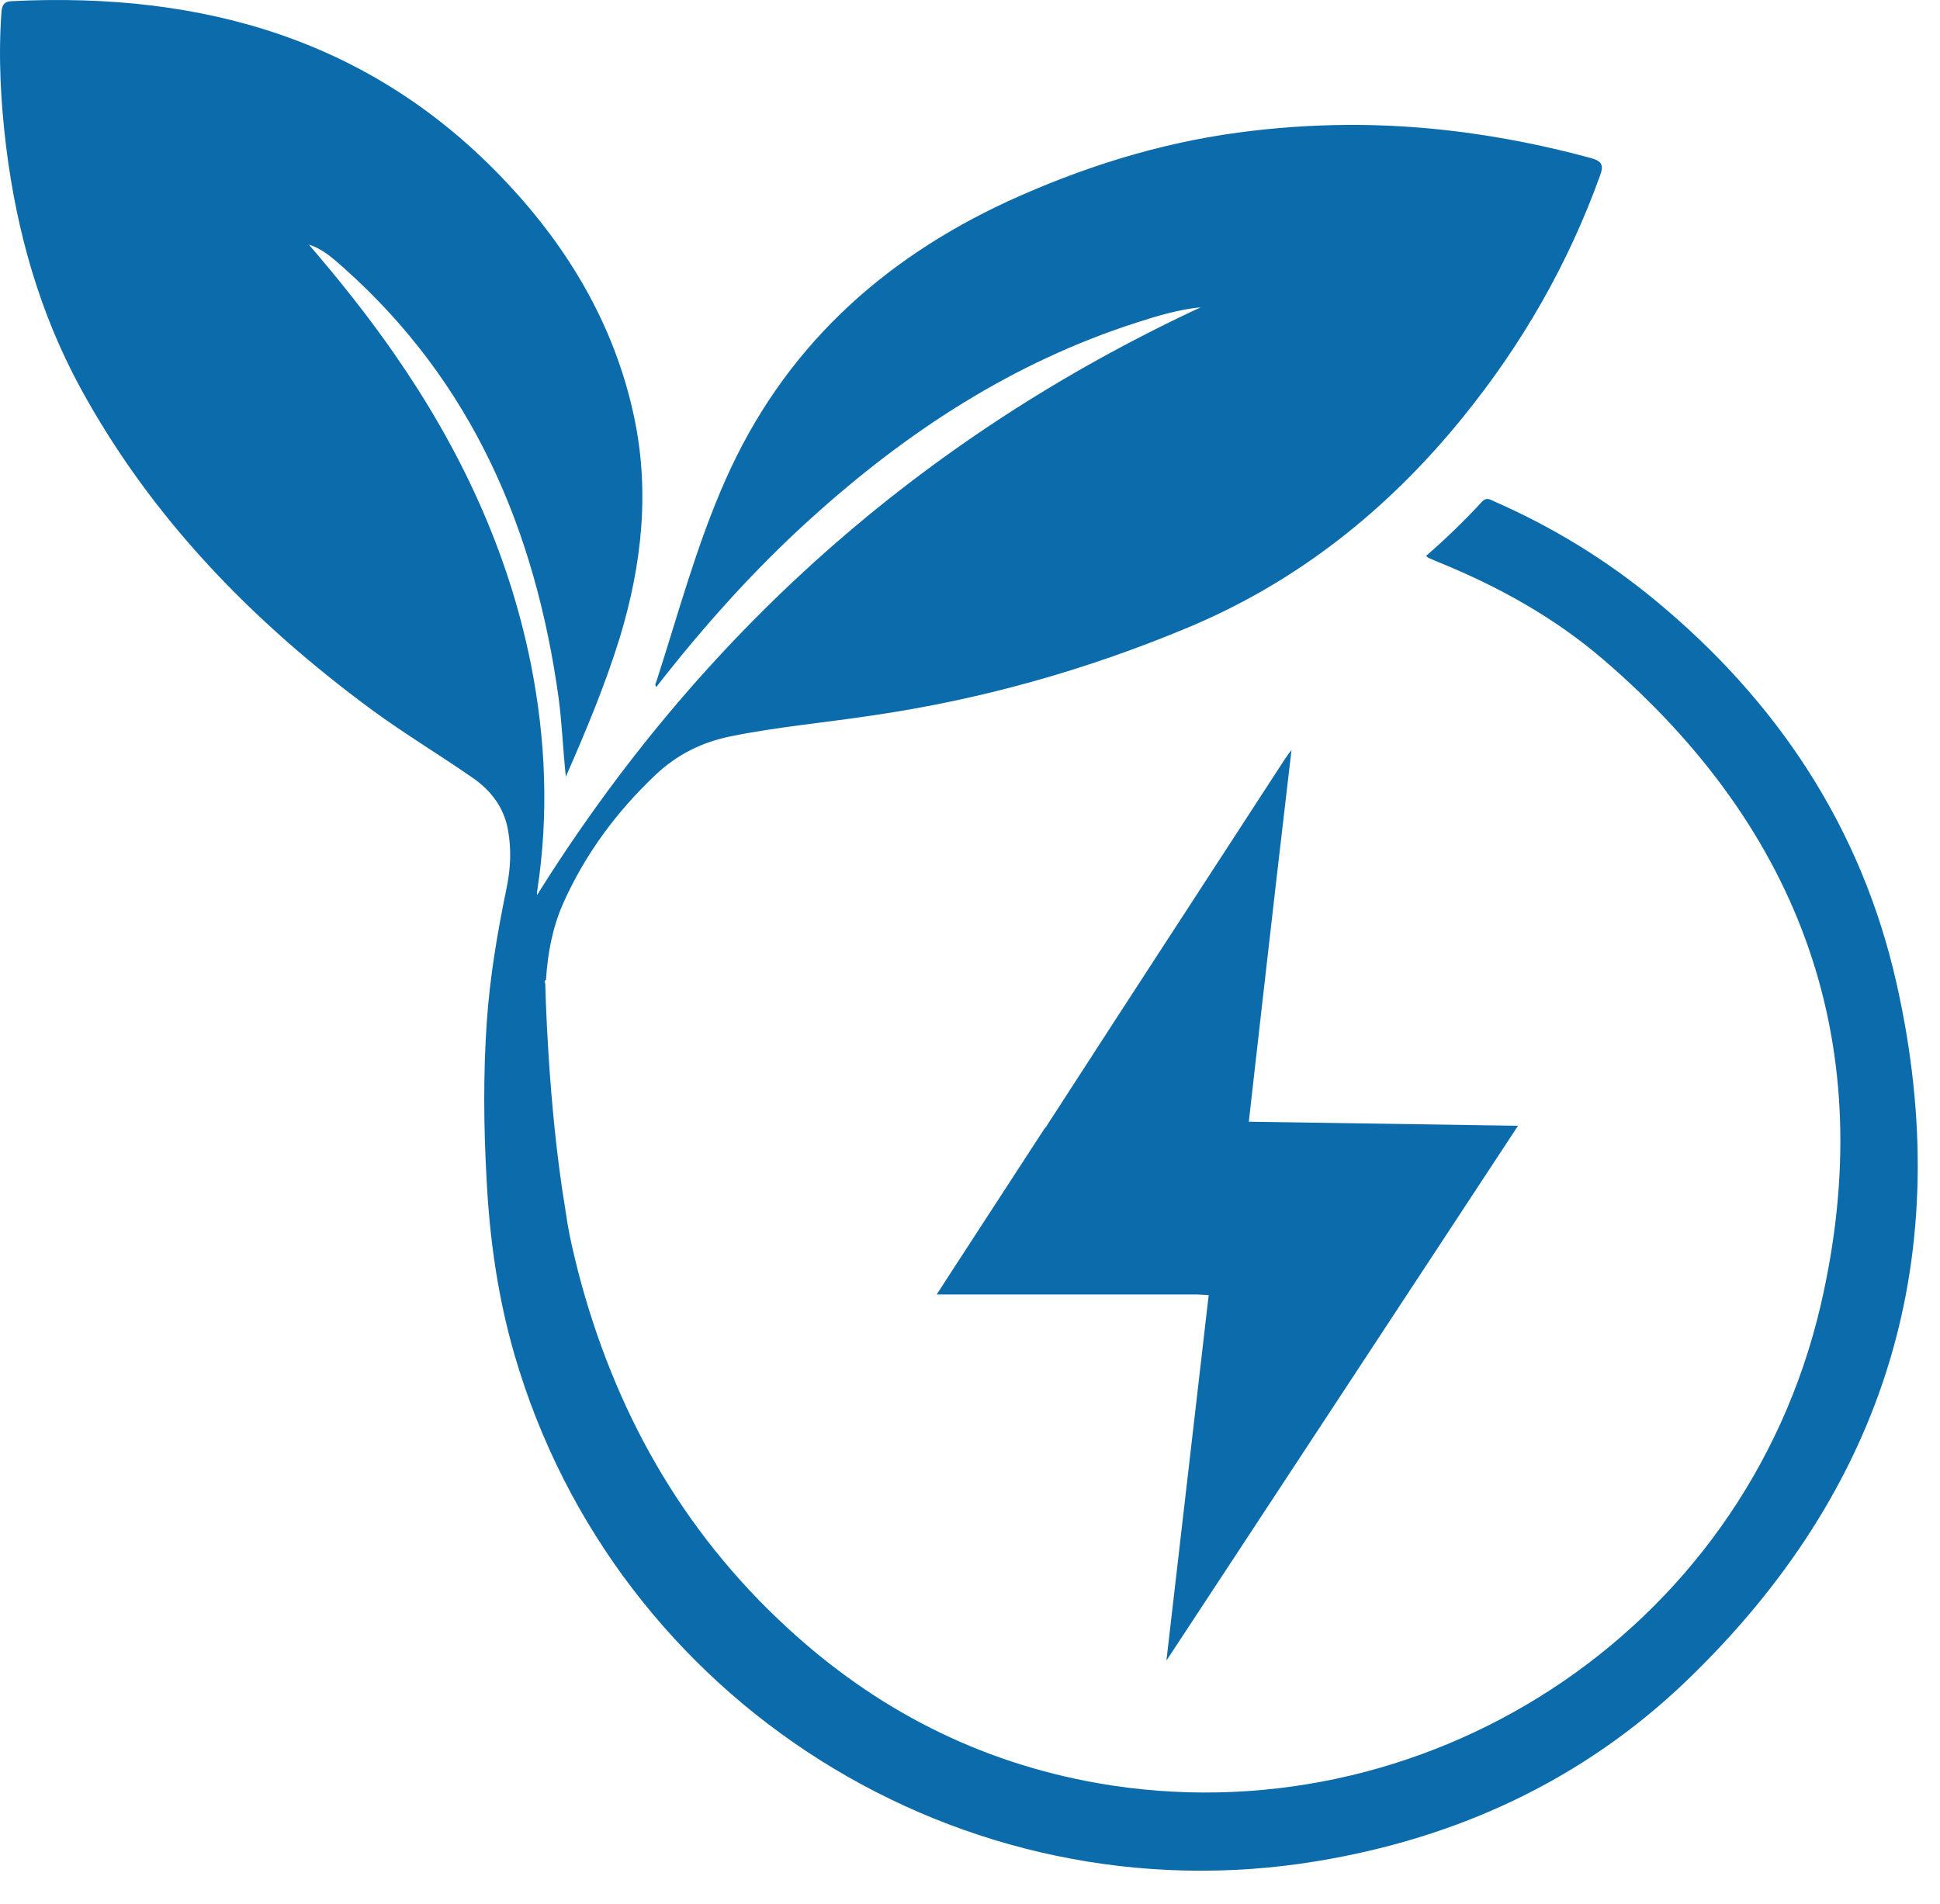
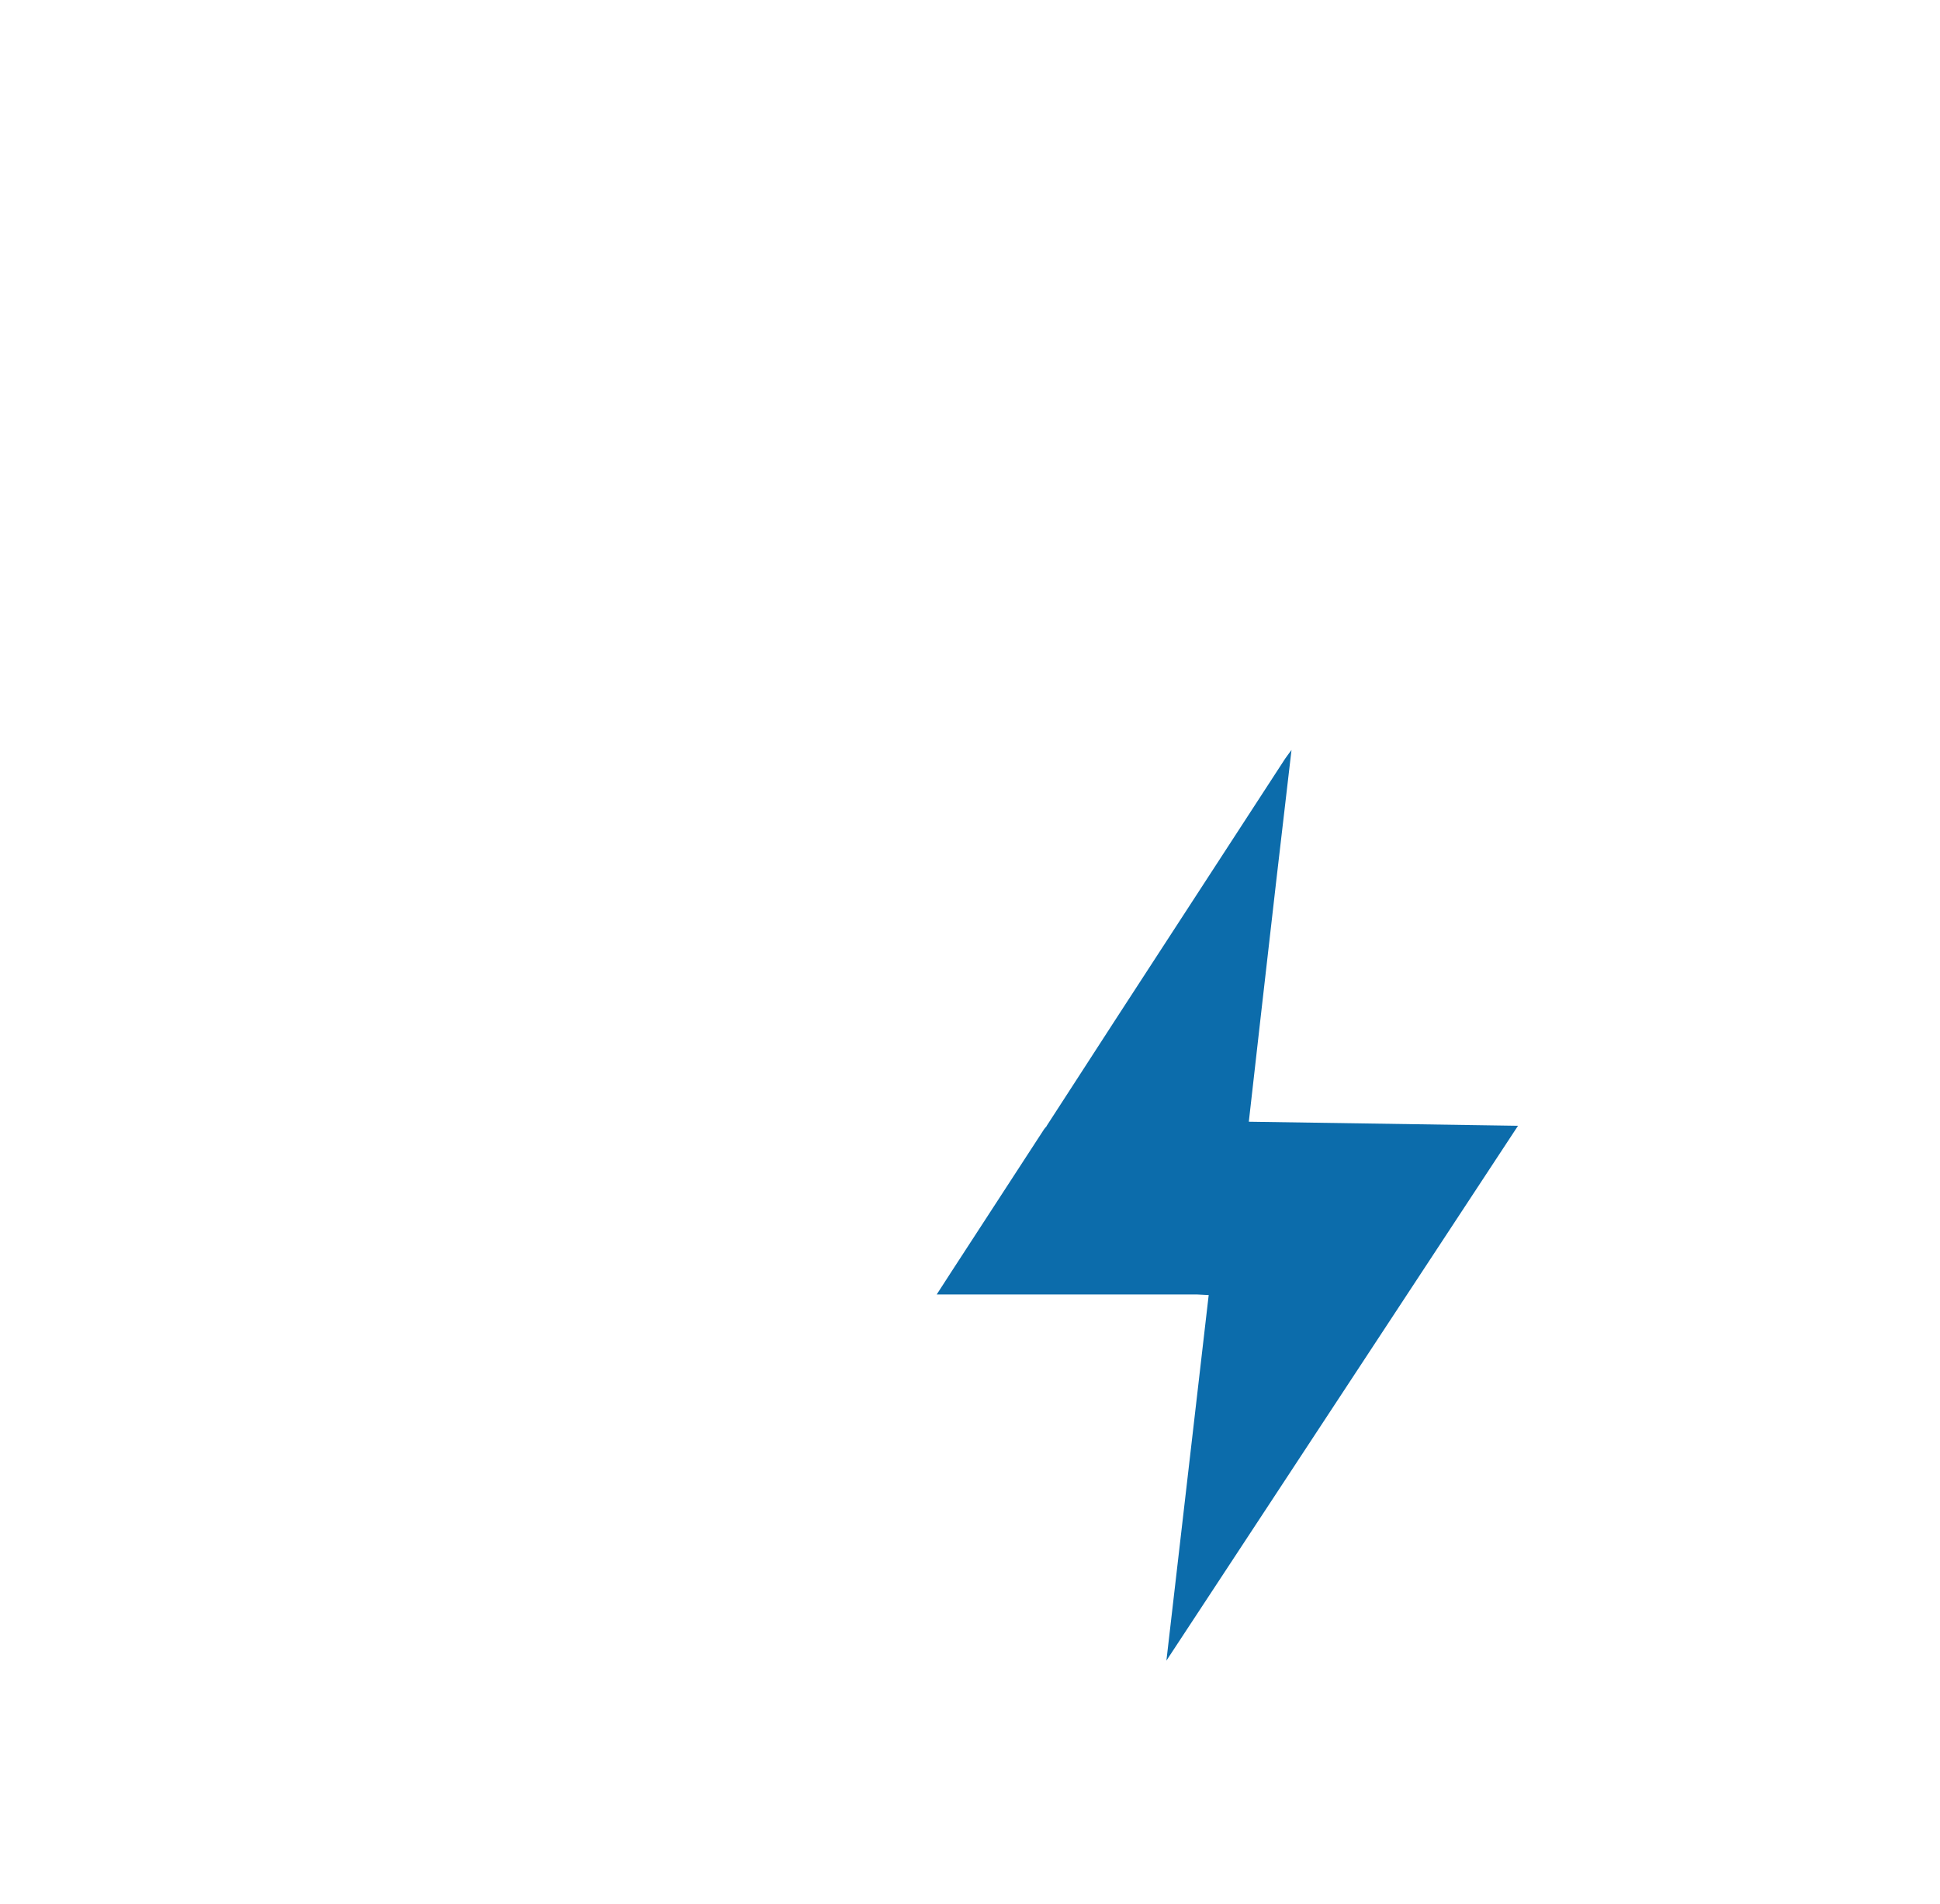
<svg xmlns="http://www.w3.org/2000/svg" width="54" height="53" viewBox="0 0 54 53" fill="none">
-   <path d="M52.789 27.369C51.816 23.049 49.475 19.519 46.065 16.705C44.705 15.581 43.205 14.666 41.589 13.957C41.47 13.905 41.378 13.832 41.248 13.97C40.76 14.502 40.242 15.001 39.695 15.476C39.729 15.502 39.741 15.522 39.755 15.528C39.847 15.568 39.939 15.607 40.031 15.646C41.686 16.317 43.245 17.178 44.606 18.342C50.193 23.129 52.341 29.177 50.679 36.337C48.535 45.536 39.544 51.21 30.565 49.644C27.239 49.059 24.361 47.58 21.896 45.299C18.957 42.59 17.092 39.242 16.091 35.397C16.066 35.285 16.034 35.173 16.007 35.055C15.901 34.62 15.809 34.194 15.75 33.76C15.745 33.734 15.737 33.707 15.737 33.674C15.244 30.735 15.178 27.382 15.178 27.382C15.159 27.343 15.146 27.303 15.198 27.278C15.244 26.548 15.376 25.831 15.671 25.16C16.282 23.786 17.157 22.603 18.248 21.571C18.847 21.005 19.536 20.663 20.338 20.499C21.64 20.235 22.961 20.118 24.269 19.92C27.299 19.48 30.224 18.657 33.044 17.48C36.107 16.206 38.631 14.193 40.714 11.623C42.364 9.591 43.653 7.348 44.539 4.883C44.638 4.608 44.598 4.49 44.296 4.404C43.068 4.069 41.825 3.819 40.562 3.661C38.519 3.404 36.481 3.418 34.443 3.694C32.216 3.997 30.106 4.667 28.062 5.6C24.506 7.244 21.798 9.735 20.194 13.359C19.386 15.18 18.879 17.093 18.268 18.98C18.248 19.026 18.216 19.085 18.281 19.131L18.274 19.118C19.576 17.448 20.983 15.871 22.554 14.45C25.229 12.024 28.192 10.084 31.657 8.974C32.228 8.789 32.808 8.618 33.425 8.553C25.623 12.189 19.478 17.678 14.949 24.917C14.949 24.923 14.942 24.857 14.955 24.792C15.278 22.675 15.192 20.578 14.777 18.487C14.146 15.331 12.806 12.484 10.978 9.854C10.243 8.795 9.441 7.79 8.599 6.811C8.987 6.929 9.282 7.205 9.572 7.461C13.154 10.65 14.896 14.752 15.546 19.407C15.645 20.144 15.671 20.88 15.75 21.623C16.31 20.347 16.847 19.066 17.256 17.737C17.873 15.699 18.098 13.628 17.631 11.518C17.085 9.032 15.823 6.915 14.108 5.087C10.374 1.103 5.642 -0.231 0.329 0.032C0.139 0.038 0.061 0.111 0.041 0.328C-0.051 1.596 0.021 2.852 0.173 4.107C0.468 6.455 1.099 8.697 2.229 10.782C4.209 14.424 7.042 17.323 10.361 19.77C11.268 20.433 12.24 21.018 13.168 21.662C13.667 22.01 14.028 22.477 14.14 23.108C14.239 23.648 14.212 24.193 14.1 24.727C13.845 25.963 13.635 27.198 13.549 28.46C13.45 29.913 13.463 31.36 13.543 32.812C13.627 34.483 13.858 36.133 14.33 37.745C17.143 47.383 26.76 53.451 36.659 51.814C40.57 51.17 44.053 49.558 46.925 46.811C52.513 41.446 54.491 34.923 52.789 27.369Z" fill="#0C6CAB" />
  <path d="M42.254 31.341L34.761 31.228C34.876 30.215 34.989 29.203 35.105 28.191C35.244 26.972 35.383 25.753 35.523 24.536C35.661 23.336 35.803 22.139 35.949 20.879C35.867 20.991 35.817 21.054 35.772 21.121C34.206 23.53 32.639 25.938 31.075 28.346C30.429 29.34 29.787 30.336 29.143 31.33C29.136 31.341 29.13 31.352 29.125 31.363C29.103 31.388 29.079 31.411 29.061 31.439C28.196 32.767 27.331 34.097 26.467 35.428C26.341 35.62 26.216 35.816 26.073 36.038H33.332C33.435 36.043 33.539 36.048 33.644 36.054C33.252 39.445 32.859 42.837 32.467 46.231L42.254 31.341Z" fill="#0C6CAB" />
</svg>